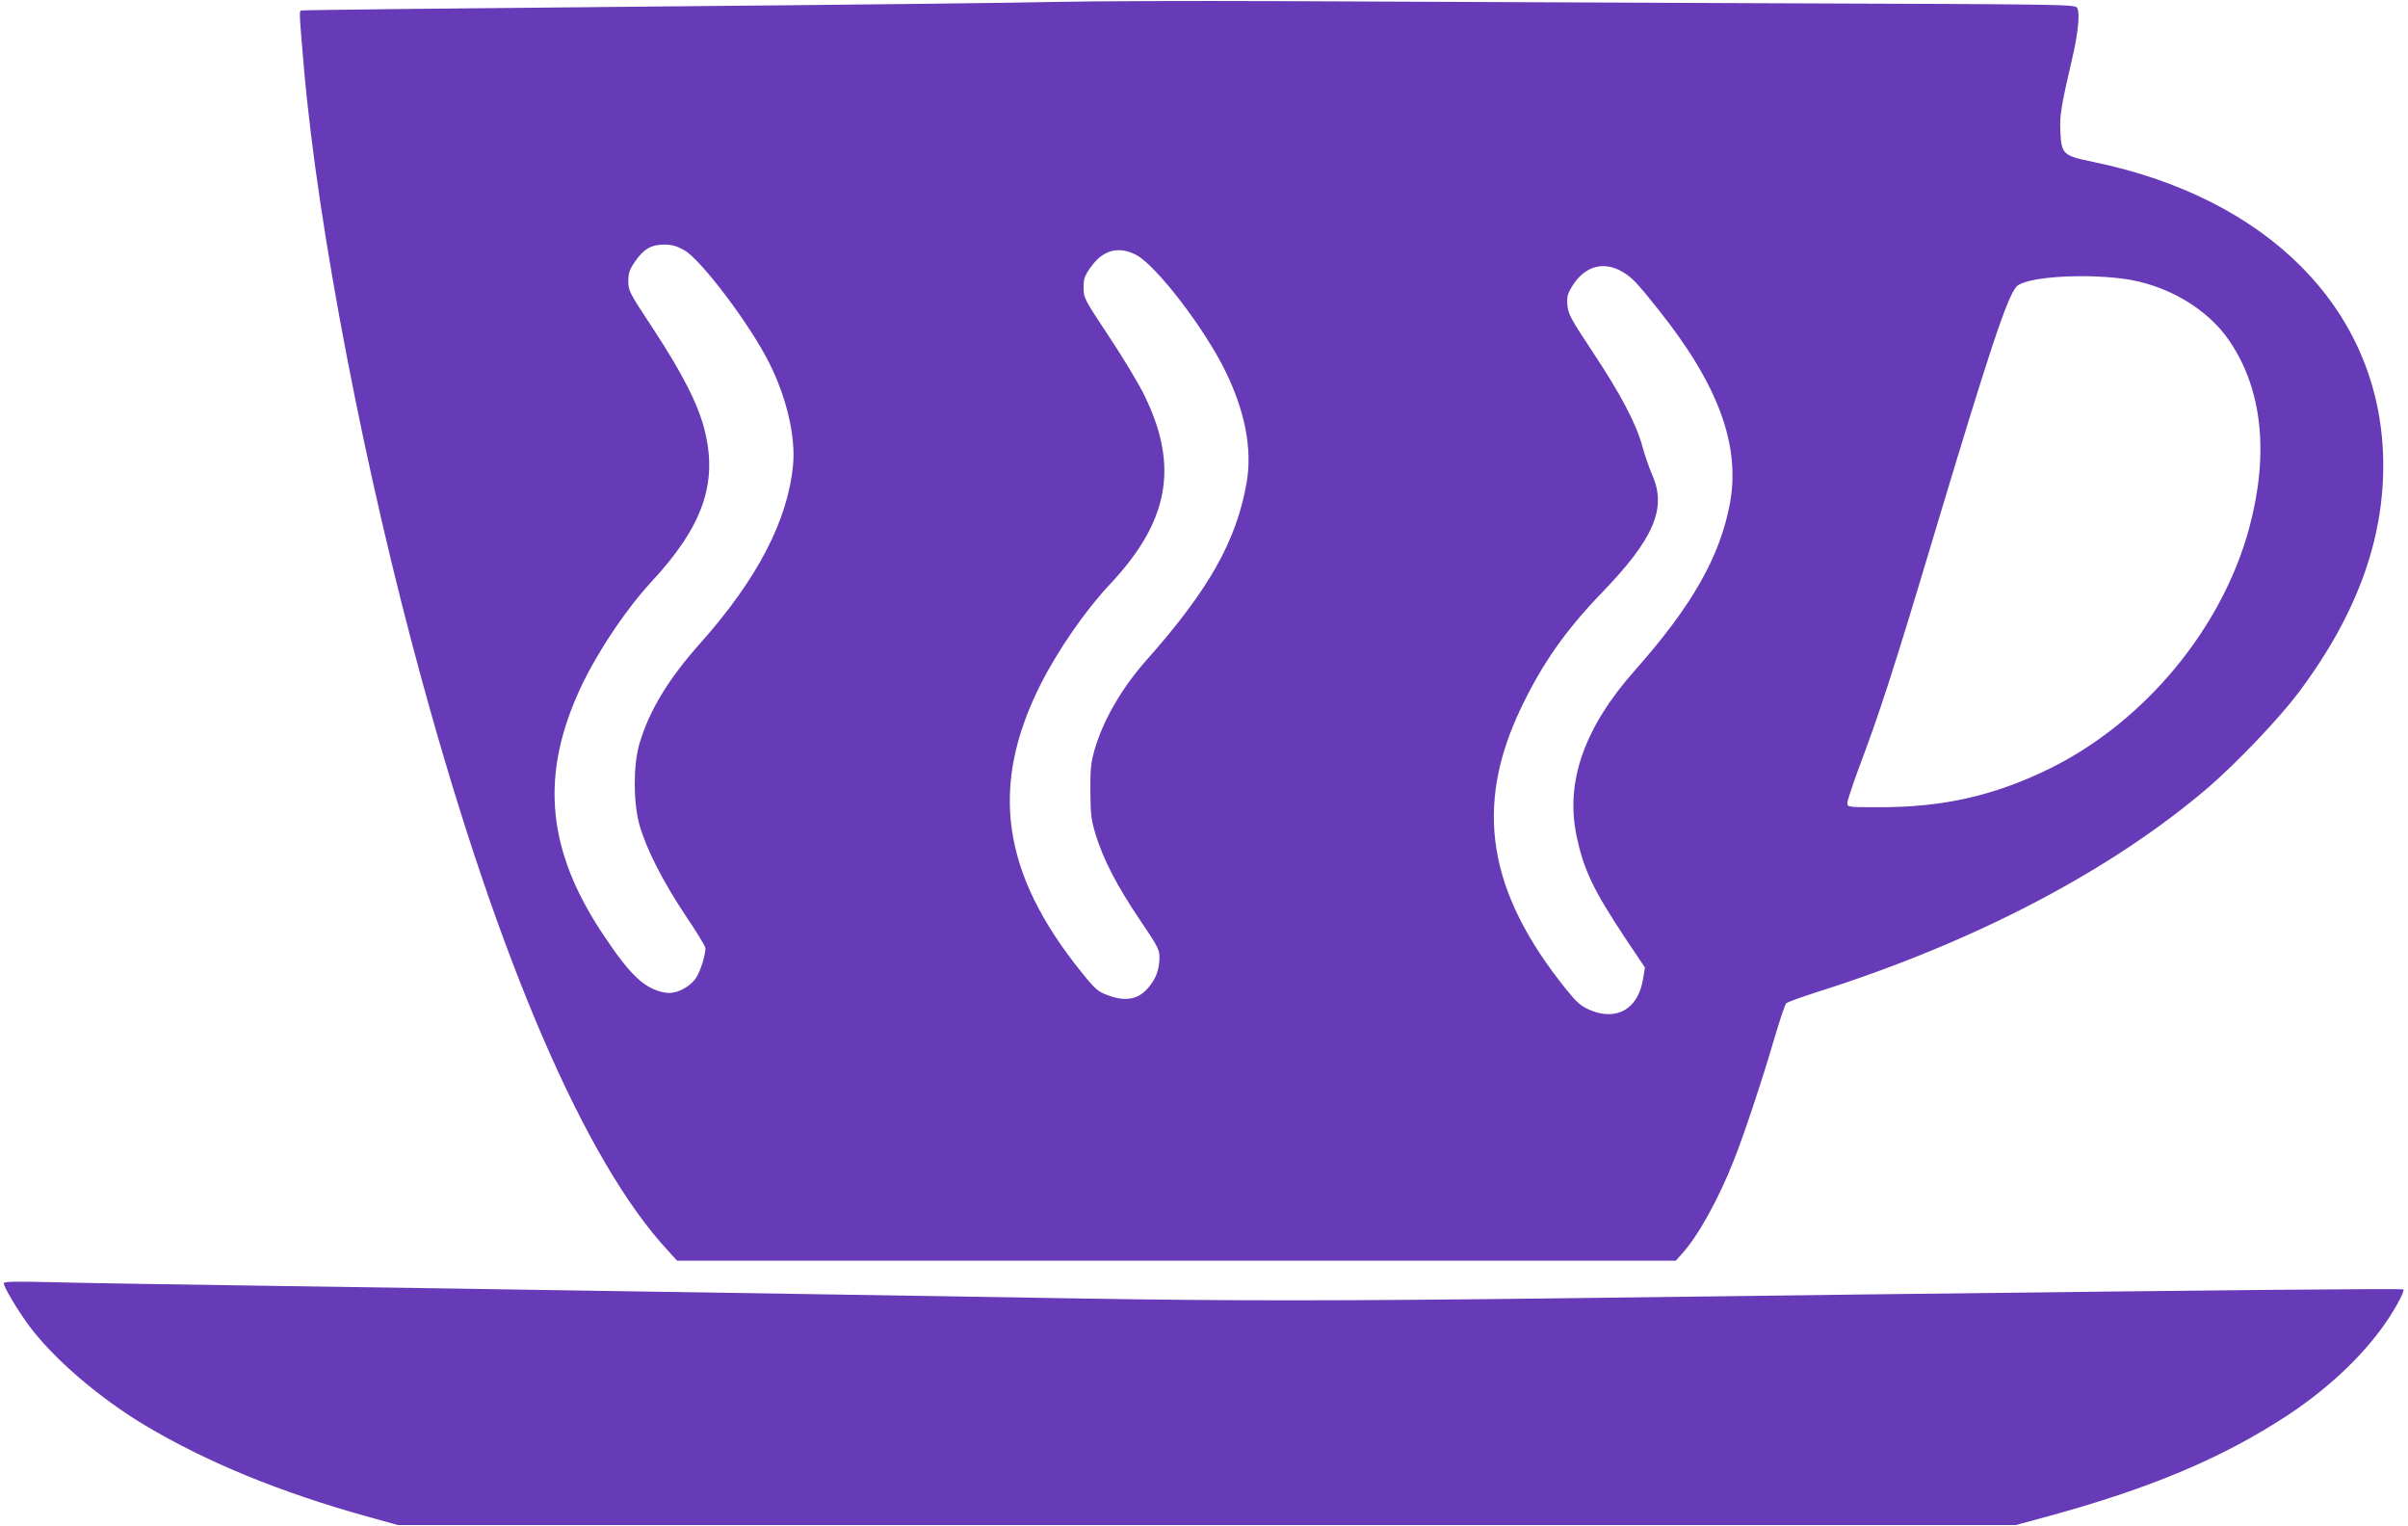
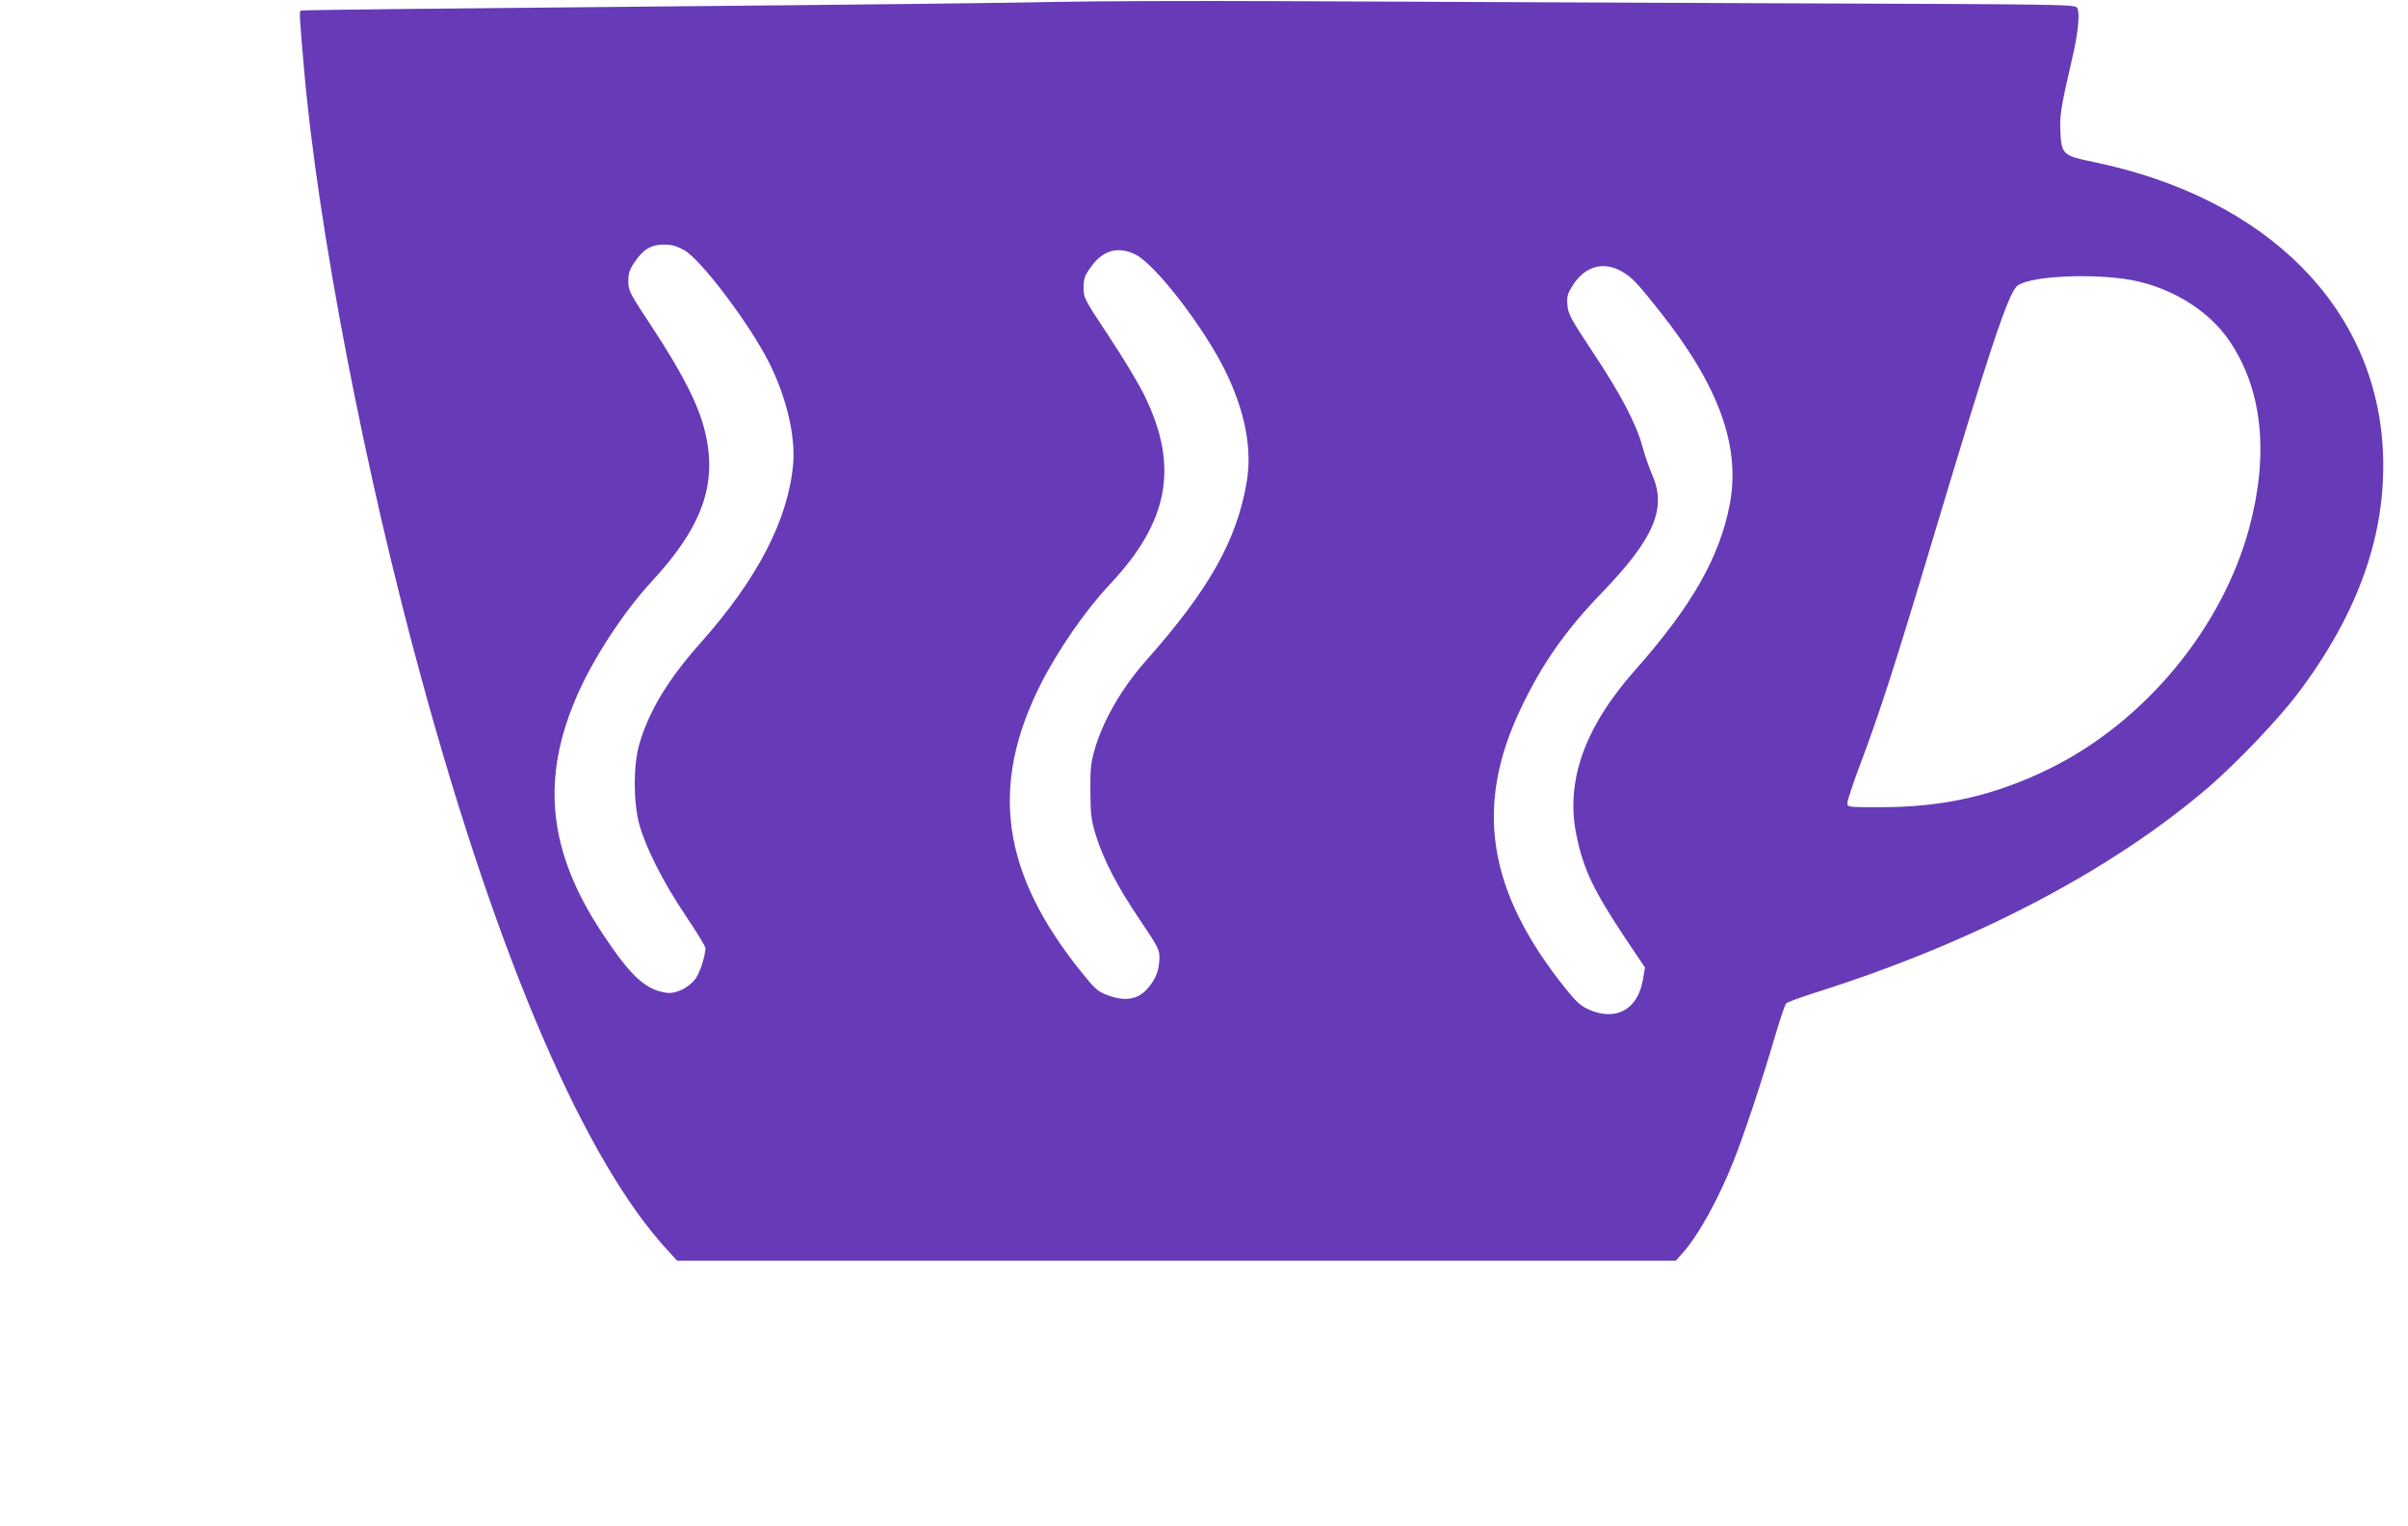
<svg xmlns="http://www.w3.org/2000/svg" version="1.0" width="1280pt" height="811pt" viewBox="0 0 1280 811" preserveAspectRatio="xMidYMid meet">
  <g transform="translate(0,811) scale(0.1,-0.1)" fill="#673ab7" stroke="none">
    <path d="M5620 8100 c-184 -5 -1163 -16 -2174 -25 -1012 -9 -1843 -18 -1847 -21 -9 -5 -7 -33 17 -309 74 -850 326 -2157 628 -3255 408 -1490 869 -2556 1307 -3027 l48 -53 2655 0 2654 0 34 38 c84 93 193 289 273 492 52 129 151 426 215 645 29 99 58 185 64 192 6 7 81 34 166 61 840 266 1569 649 2084 1092 150 130 369 360 471 495 322 428 470 847 452 1280 -33 769 -615 1353 -1538 1544 -164 34 -171 40 -177 163 -4 85 4 133 62 383 32 134 43 244 28 272 -11 20 -18 20 -1704 26 -931 4 -2073 9 -2538 11 -465 2 -996 0 -1180 -4z m-1982 -1320 c91 -53 349 -395 451 -599 92 -183 140 -389 127 -538 -27 -297 -190 -611 -495 -953 -170 -191 -272 -360 -323 -536 -32 -113 -32 -303 0 -424 34 -124 124 -303 245 -484 59 -87 107 -166 107 -175 -1 -43 -30 -132 -54 -164 -38 -49 -106 -81 -156 -73 -110 17 -188 89 -335 311 -292 438 -333 826 -135 1274 85 195 248 442 390 596 276 297 357 527 285 811 -35 138 -118 300 -274 538 -126 191 -131 200 -131 251 0 43 6 62 33 101 46 69 87 94 156 94 44 0 67 -7 109 -30z m2400 -24 c106 -54 364 -389 477 -621 103 -211 142 -412 112 -587 -53 -310 -200 -572 -536 -950 -128 -145 -228 -317 -273 -474 -19 -67 -23 -101 -22 -219 1 -122 4 -152 28 -230 40 -131 113 -273 234 -452 103 -153 106 -160 105 -209 -2 -61 -19 -106 -59 -153 -53 -64 -123 -76 -219 -39 -50 19 -65 32 -137 122 -424 526 -489 987 -217 1528 92 182 238 394 370 534 312 332 366 624 185 997 -29 62 -115 204 -190 317 -133 201 -136 206 -136 261 0 48 5 63 38 109 64 91 146 114 240 66z m2587 -91 c50 -29 79 -60 194 -205 317 -398 434 -720 376 -1029 -54 -283 -202 -542 -503 -882 -269 -303 -372 -592 -312 -879 37 -179 88 -288 258 -544 l106 -158 -11 -65 c-27 -158 -143 -222 -286 -159 -43 19 -67 40 -121 107 -419 520 -492 973 -240 1498 113 236 236 411 429 611 276 286 346 448 268 625 -17 39 -40 106 -52 150 -33 123 -116 280 -262 500 -119 180 -133 205 -137 252 -4 43 0 60 21 95 66 113 169 144 272 83z m2659 -36 c231 -30 450 -158 567 -331 175 -258 211 -600 105 -994 -144 -534 -557 -1031 -1061 -1279 -292 -143 -563 -205 -900 -205 -175 0 -175 0 -175 23 0 12 26 90 56 172 118 313 192 542 404 1250 293 977 390 1269 439 1322 47 50 338 71 565 42z" />
-     <path d="M20 1290 c0 -20 71 -139 133 -224 130 -175 371 -383 616 -530 330 -197 719 -357 1191 -488 l155 -43 4300 0 4300 0 170 46 c546 149 928 310 1273 536 261 172 472 386 587 596 21 37 35 71 31 74 -6 6 -849 -2 -2911 -27 -434 -5 -1181 -15 -1660 -21 -1115 -13 -1655 -13 -2460 0 -357 6 -940 15 -1295 21 -355 6 -933 15 -1285 20 -352 6 -1094 17 -1650 25 -556 8 -1119 17 -1252 21 -183 4 -243 3 -243 -6z" />
  </g>
</svg>